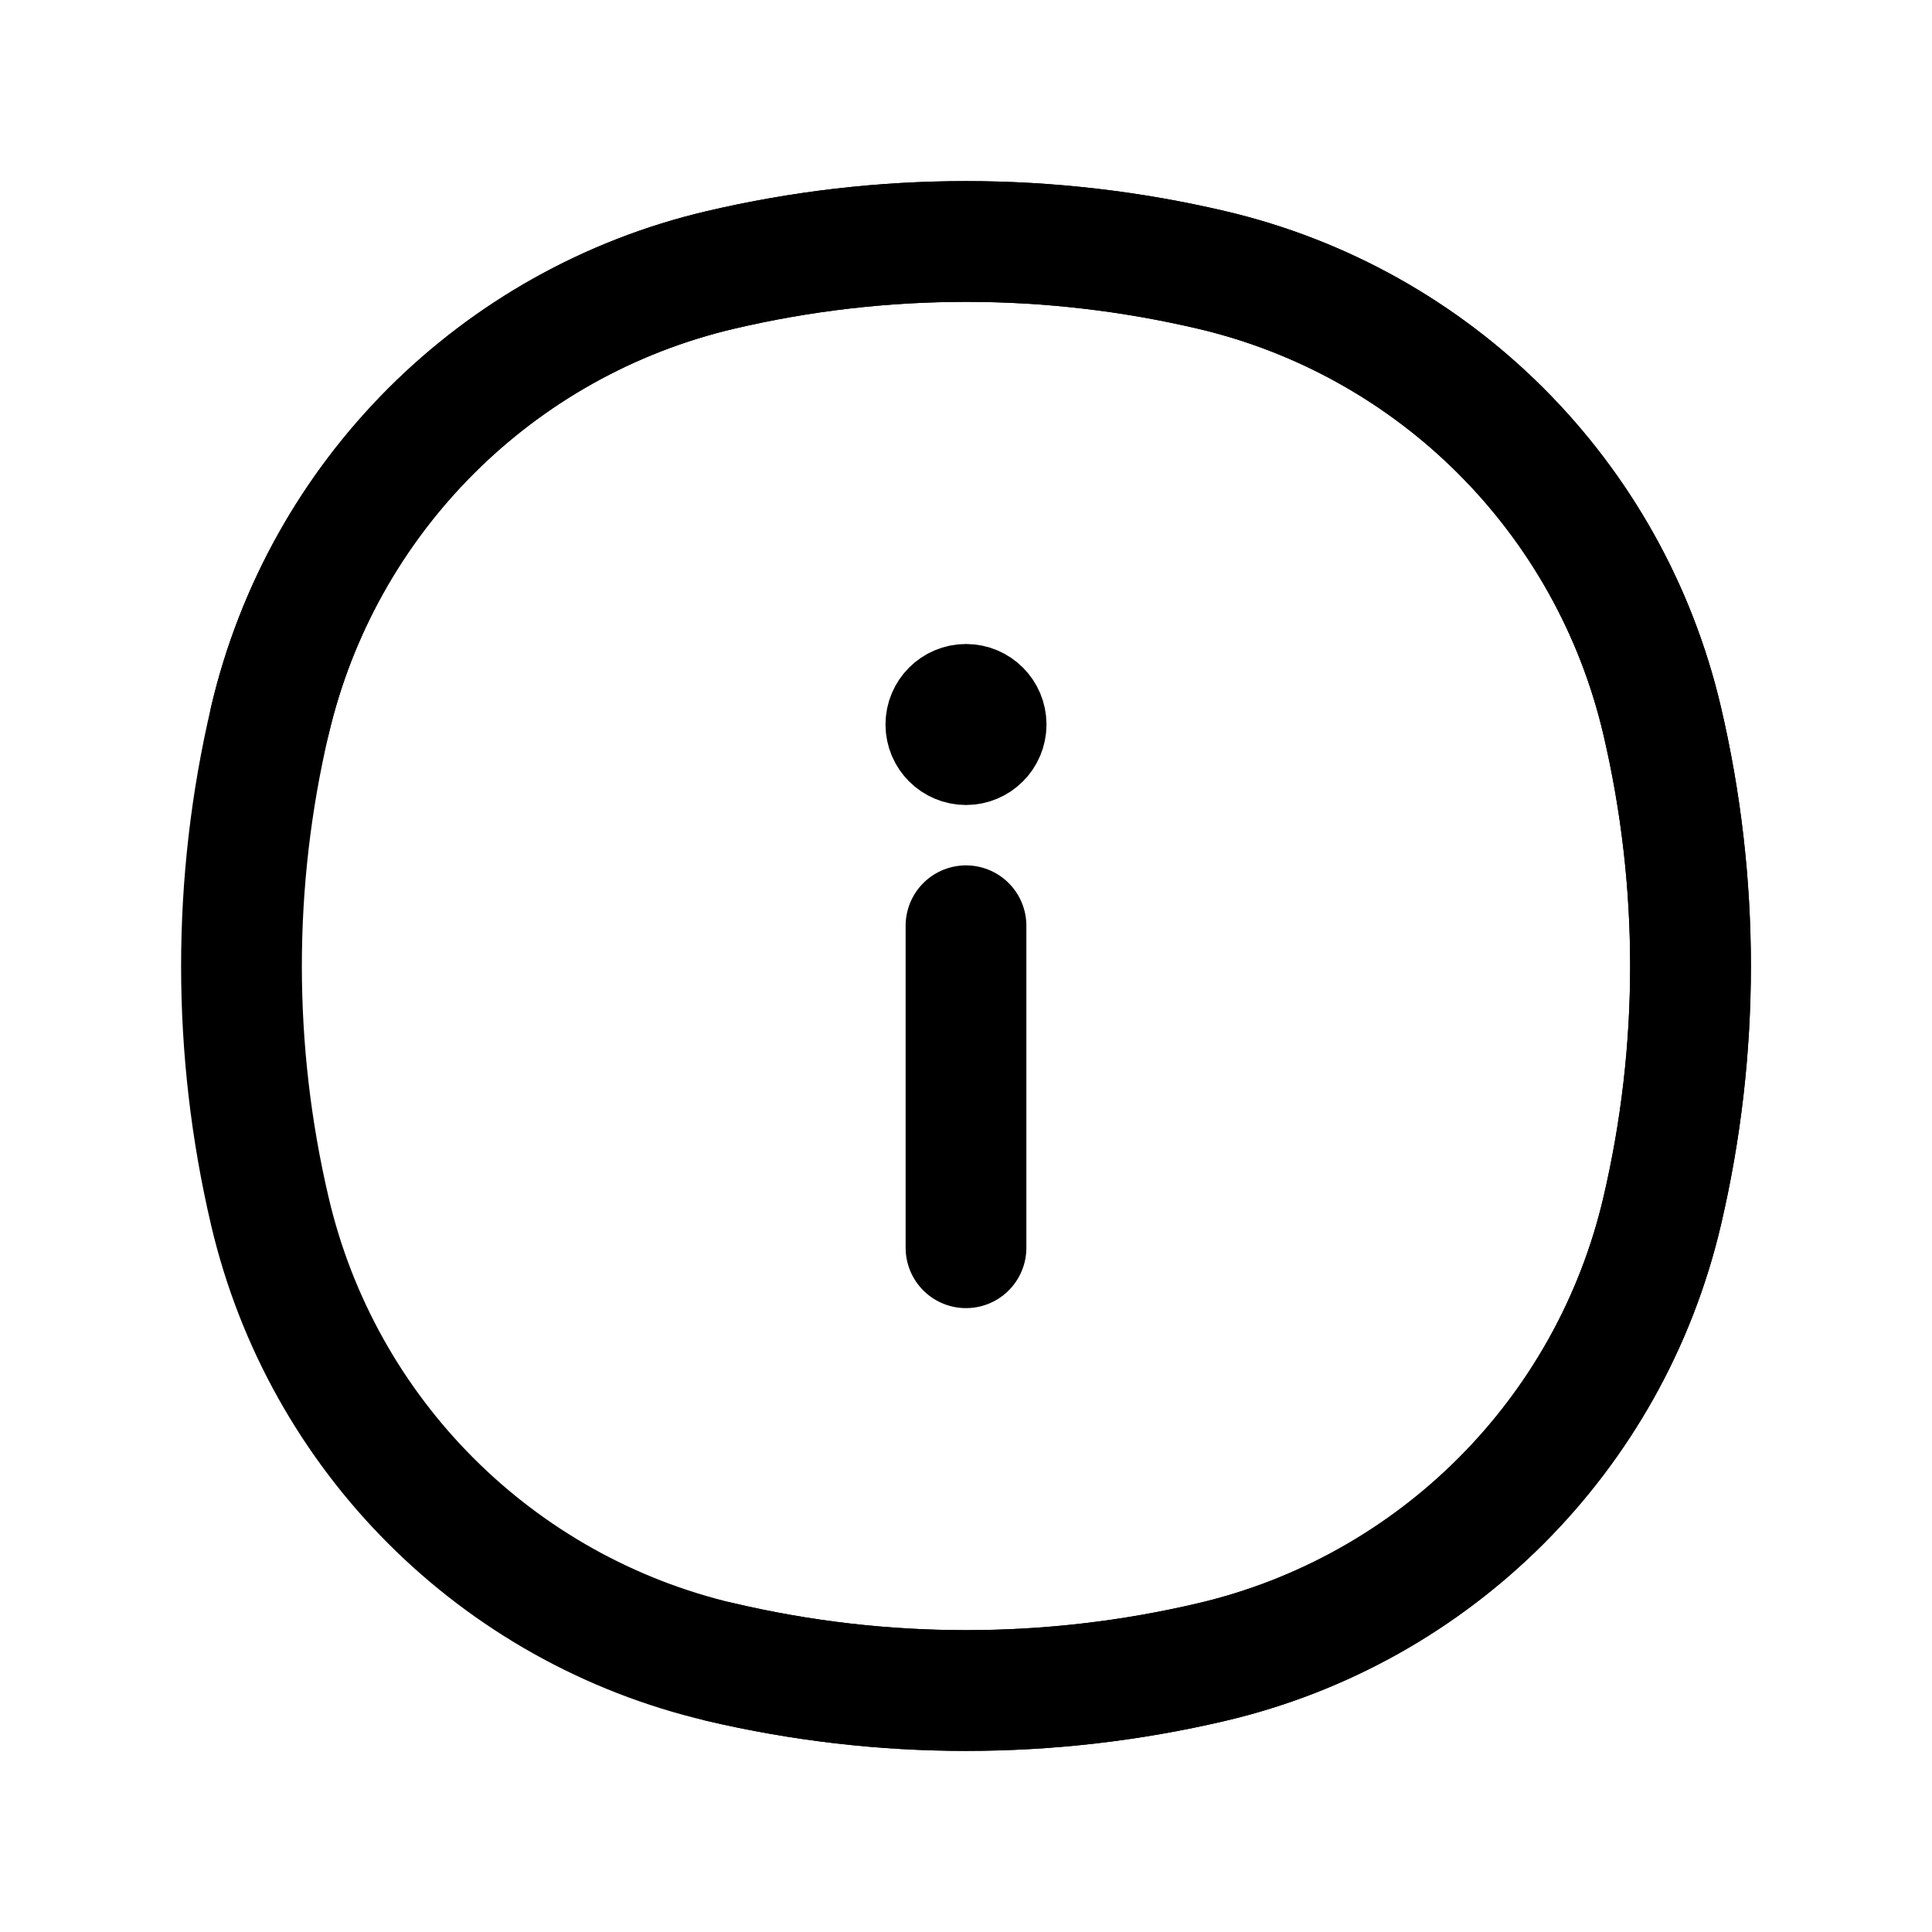
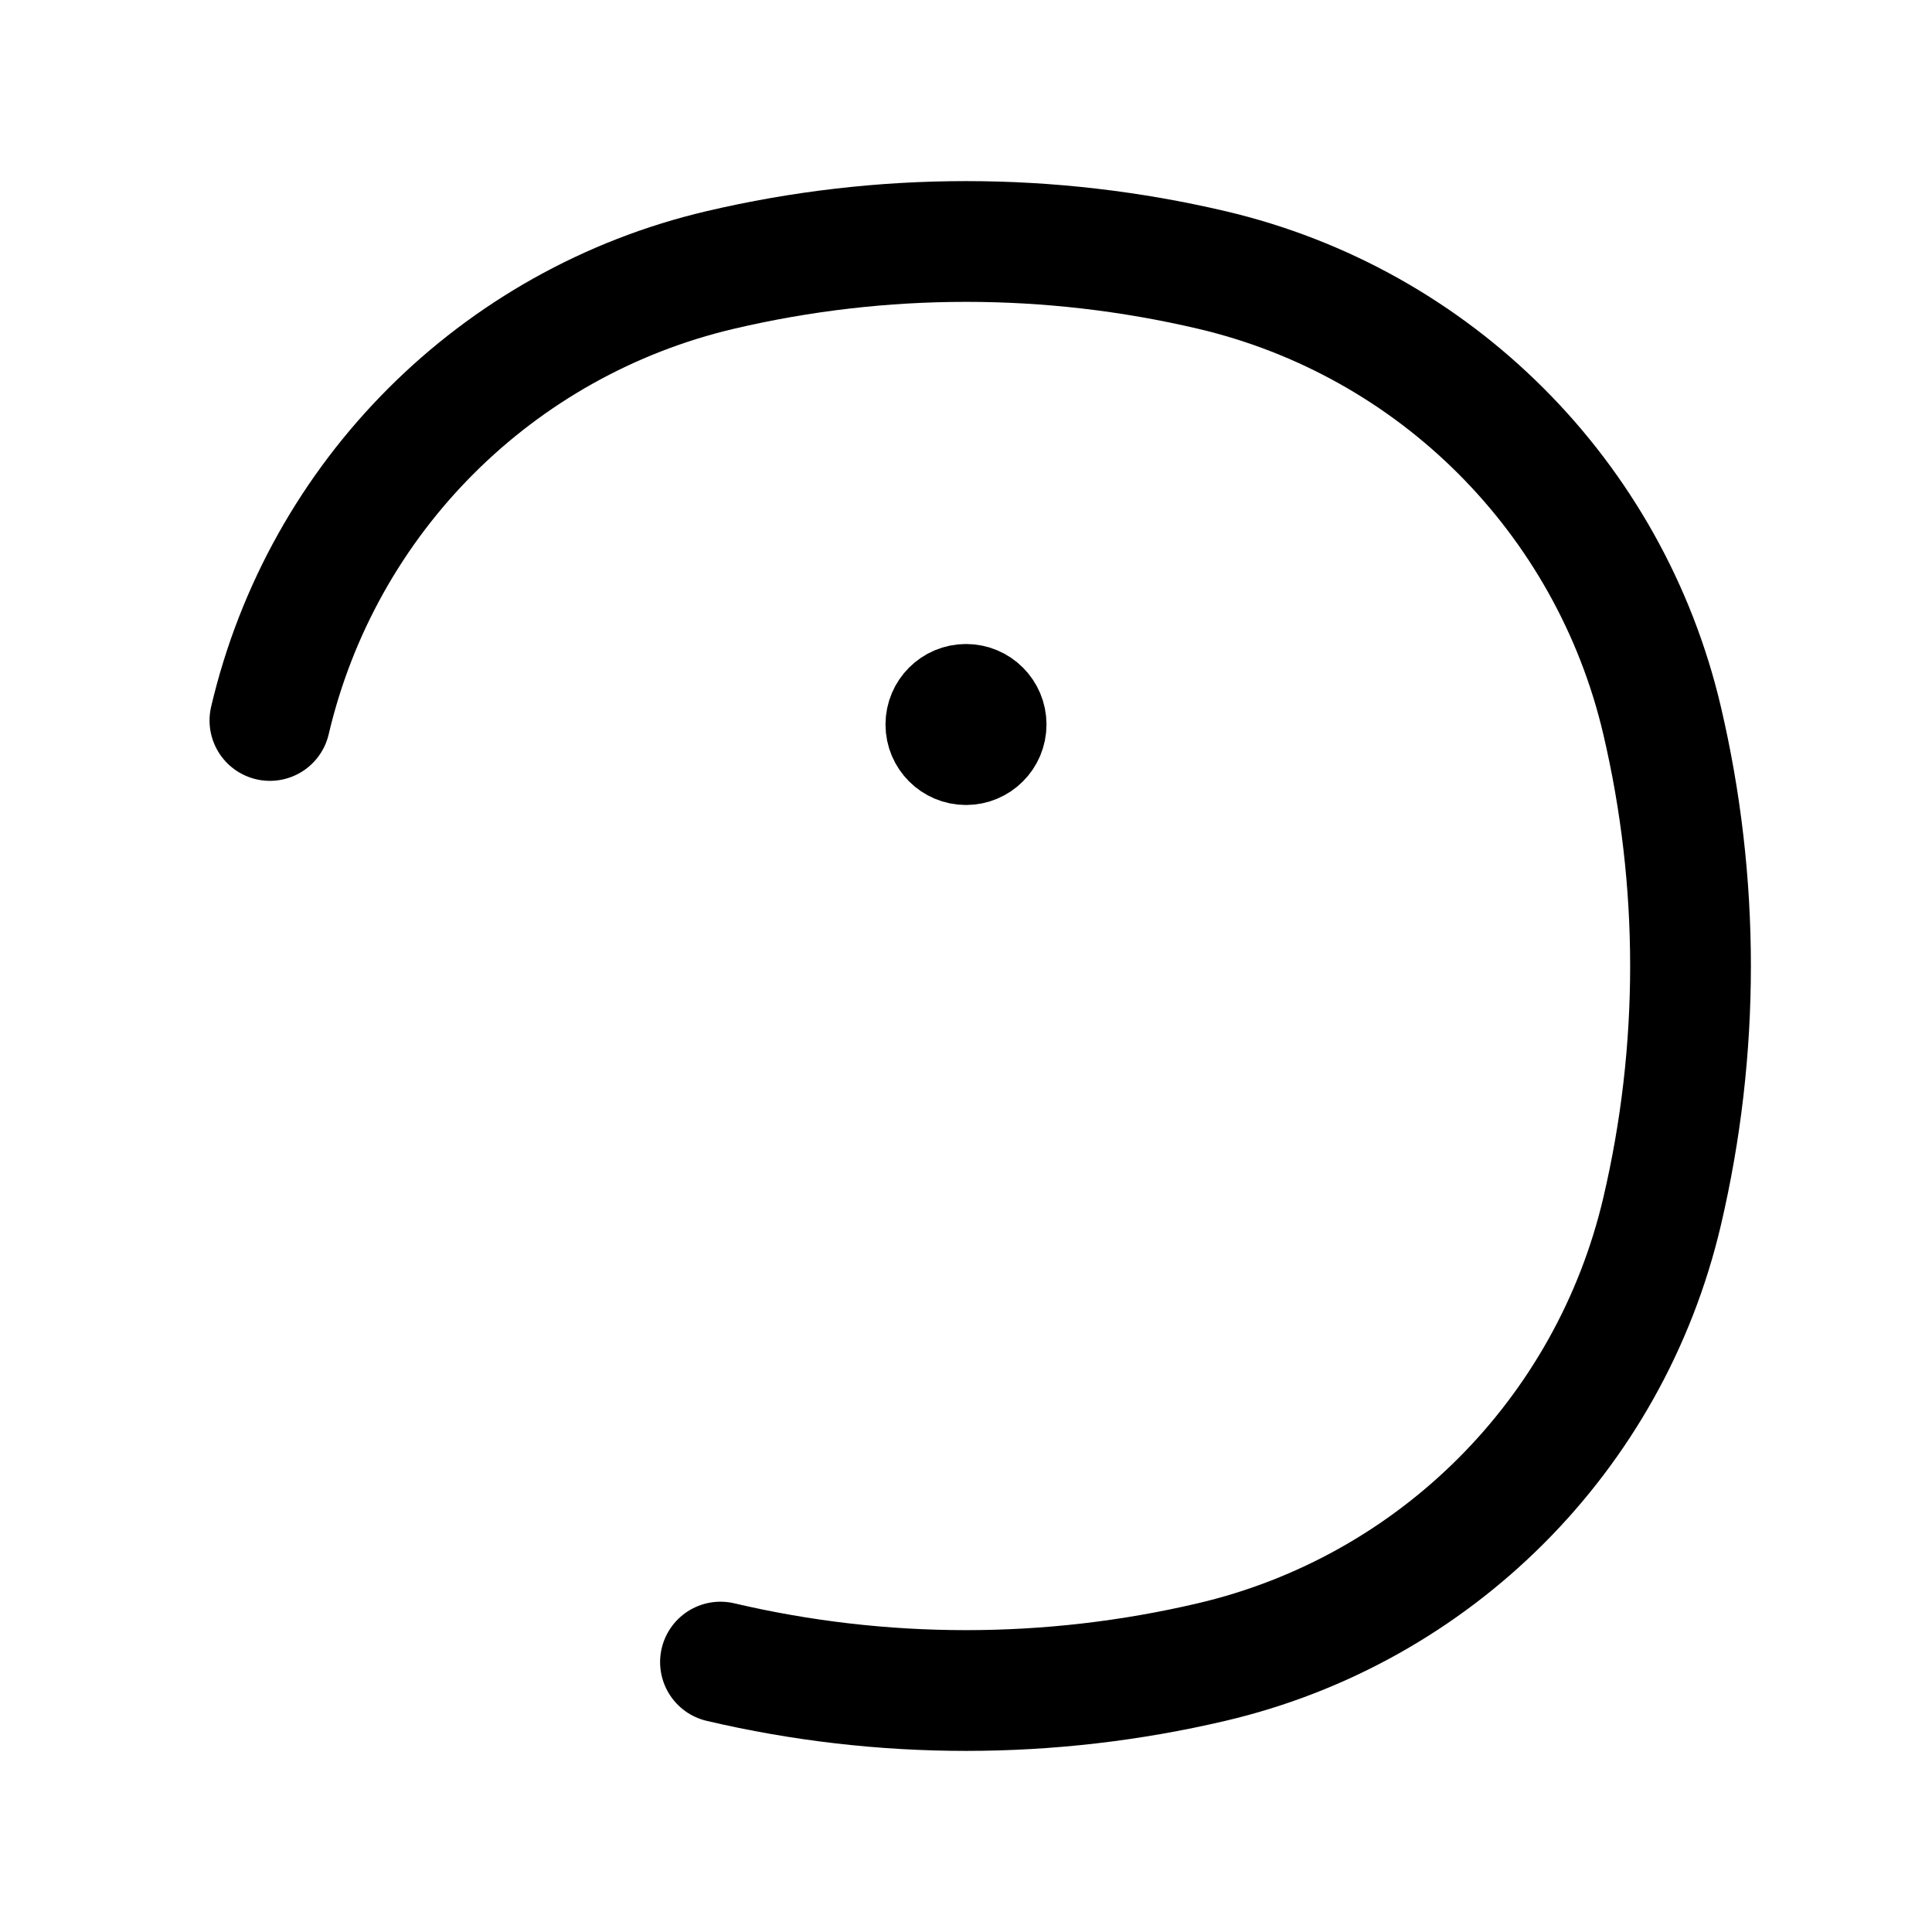
<svg xmlns="http://www.w3.org/2000/svg" width="24" height="24" viewBox="0 0 24 24" fill="none">
-   <path d="M8.95 20.647C6.173 19.996 4.004 17.827 3.353 15.05C2.882 13.044 2.882 10.956 3.353 8.95C4.004 6.173 6.173 4.004 8.95 3.353C10.956 2.882 13.044 2.882 15.05 3.353C17.827 4.004 19.996 6.173 20.647 8.95C21.118 10.956 21.118 13.044 20.647 15.05C19.996 17.827 17.827 19.996 15.05 20.647C13.044 21.118 10.956 21.118 8.95 20.647Z" stroke="black" stroke-width="1.5" />
  <path d="M8.95 20.647C10.956 21.118 13.044 21.118 15.05 20.647C17.827 19.996 19.996 17.827 20.647 15.05C21.118 13.044 21.118 10.956 20.647 8.95C19.996 6.173 17.827 4.004 15.05 3.353C13.044 2.882 10.956 2.882 8.95 3.353C6.173 4.004 4.004 6.173 3.353 8.95" stroke="black" stroke-width="1.5" stroke-linecap="round" />
-   <path d="M12 15.5V11.5" stroke="black" stroke-width="1.5" stroke-linecap="round" stroke-linejoin="round" />
  <circle cx="12" cy="9" r="0.5" stroke="black" stroke-linecap="round" stroke-linejoin="round" />
</svg>